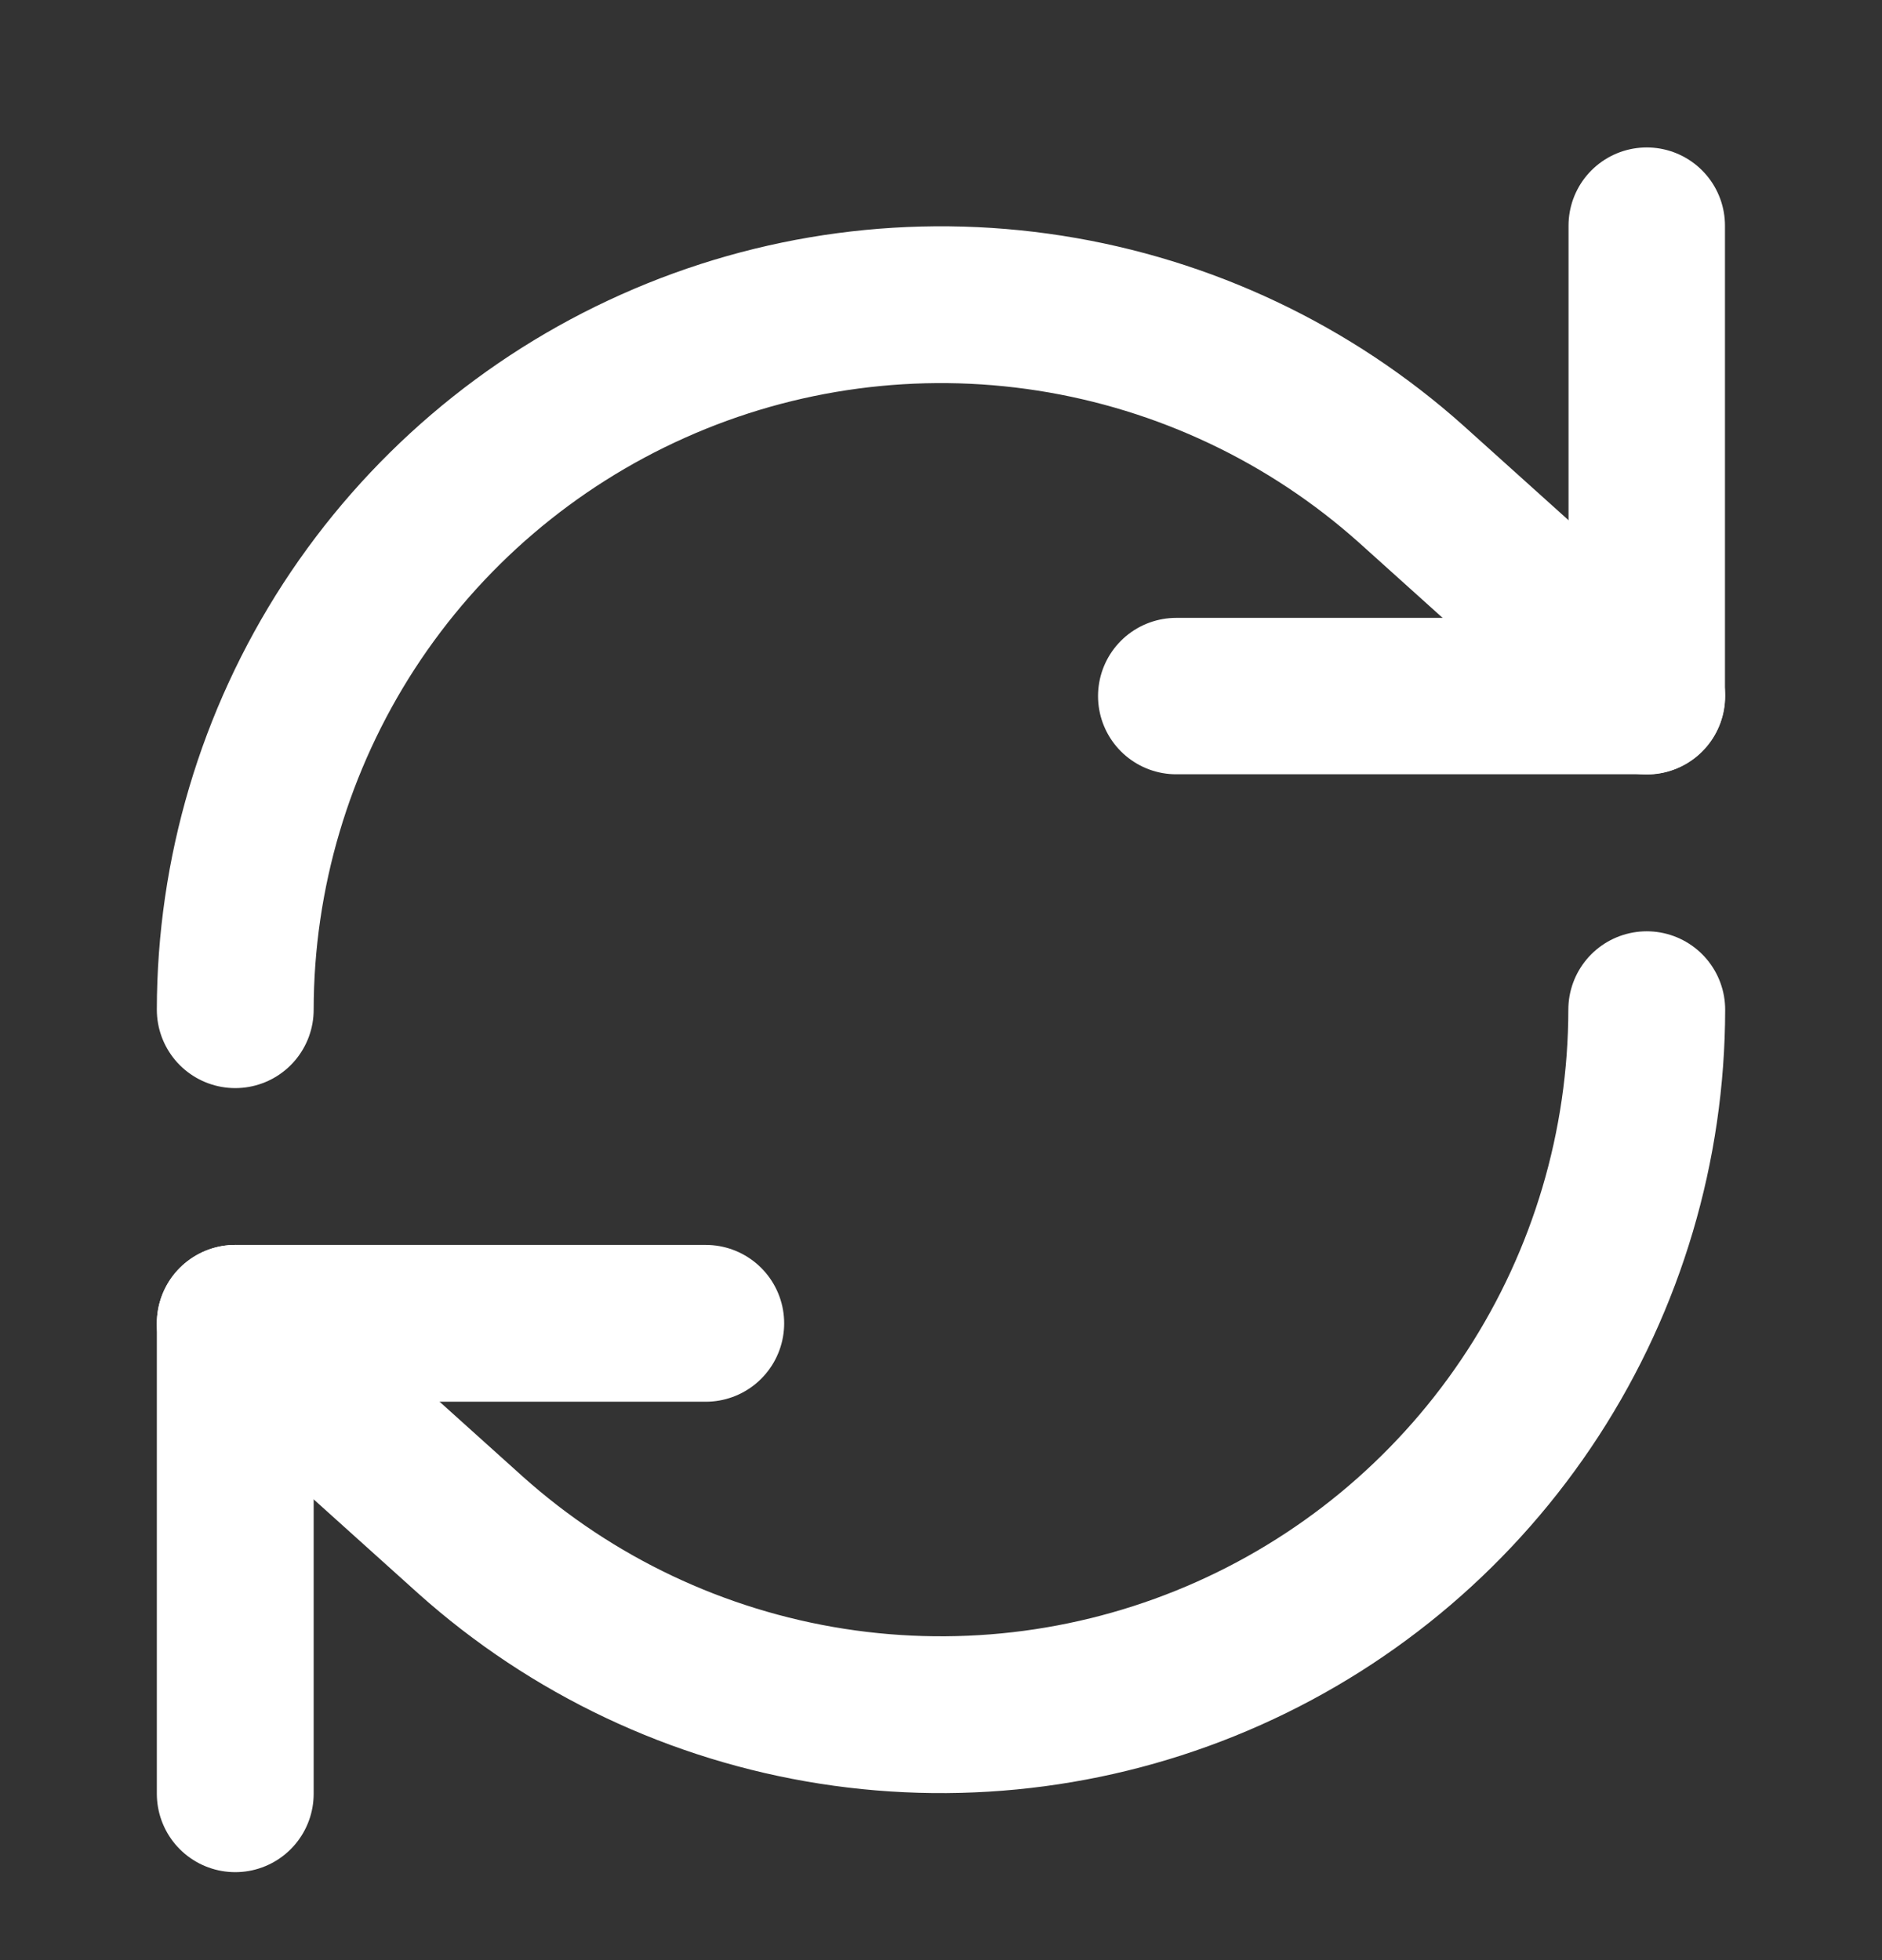
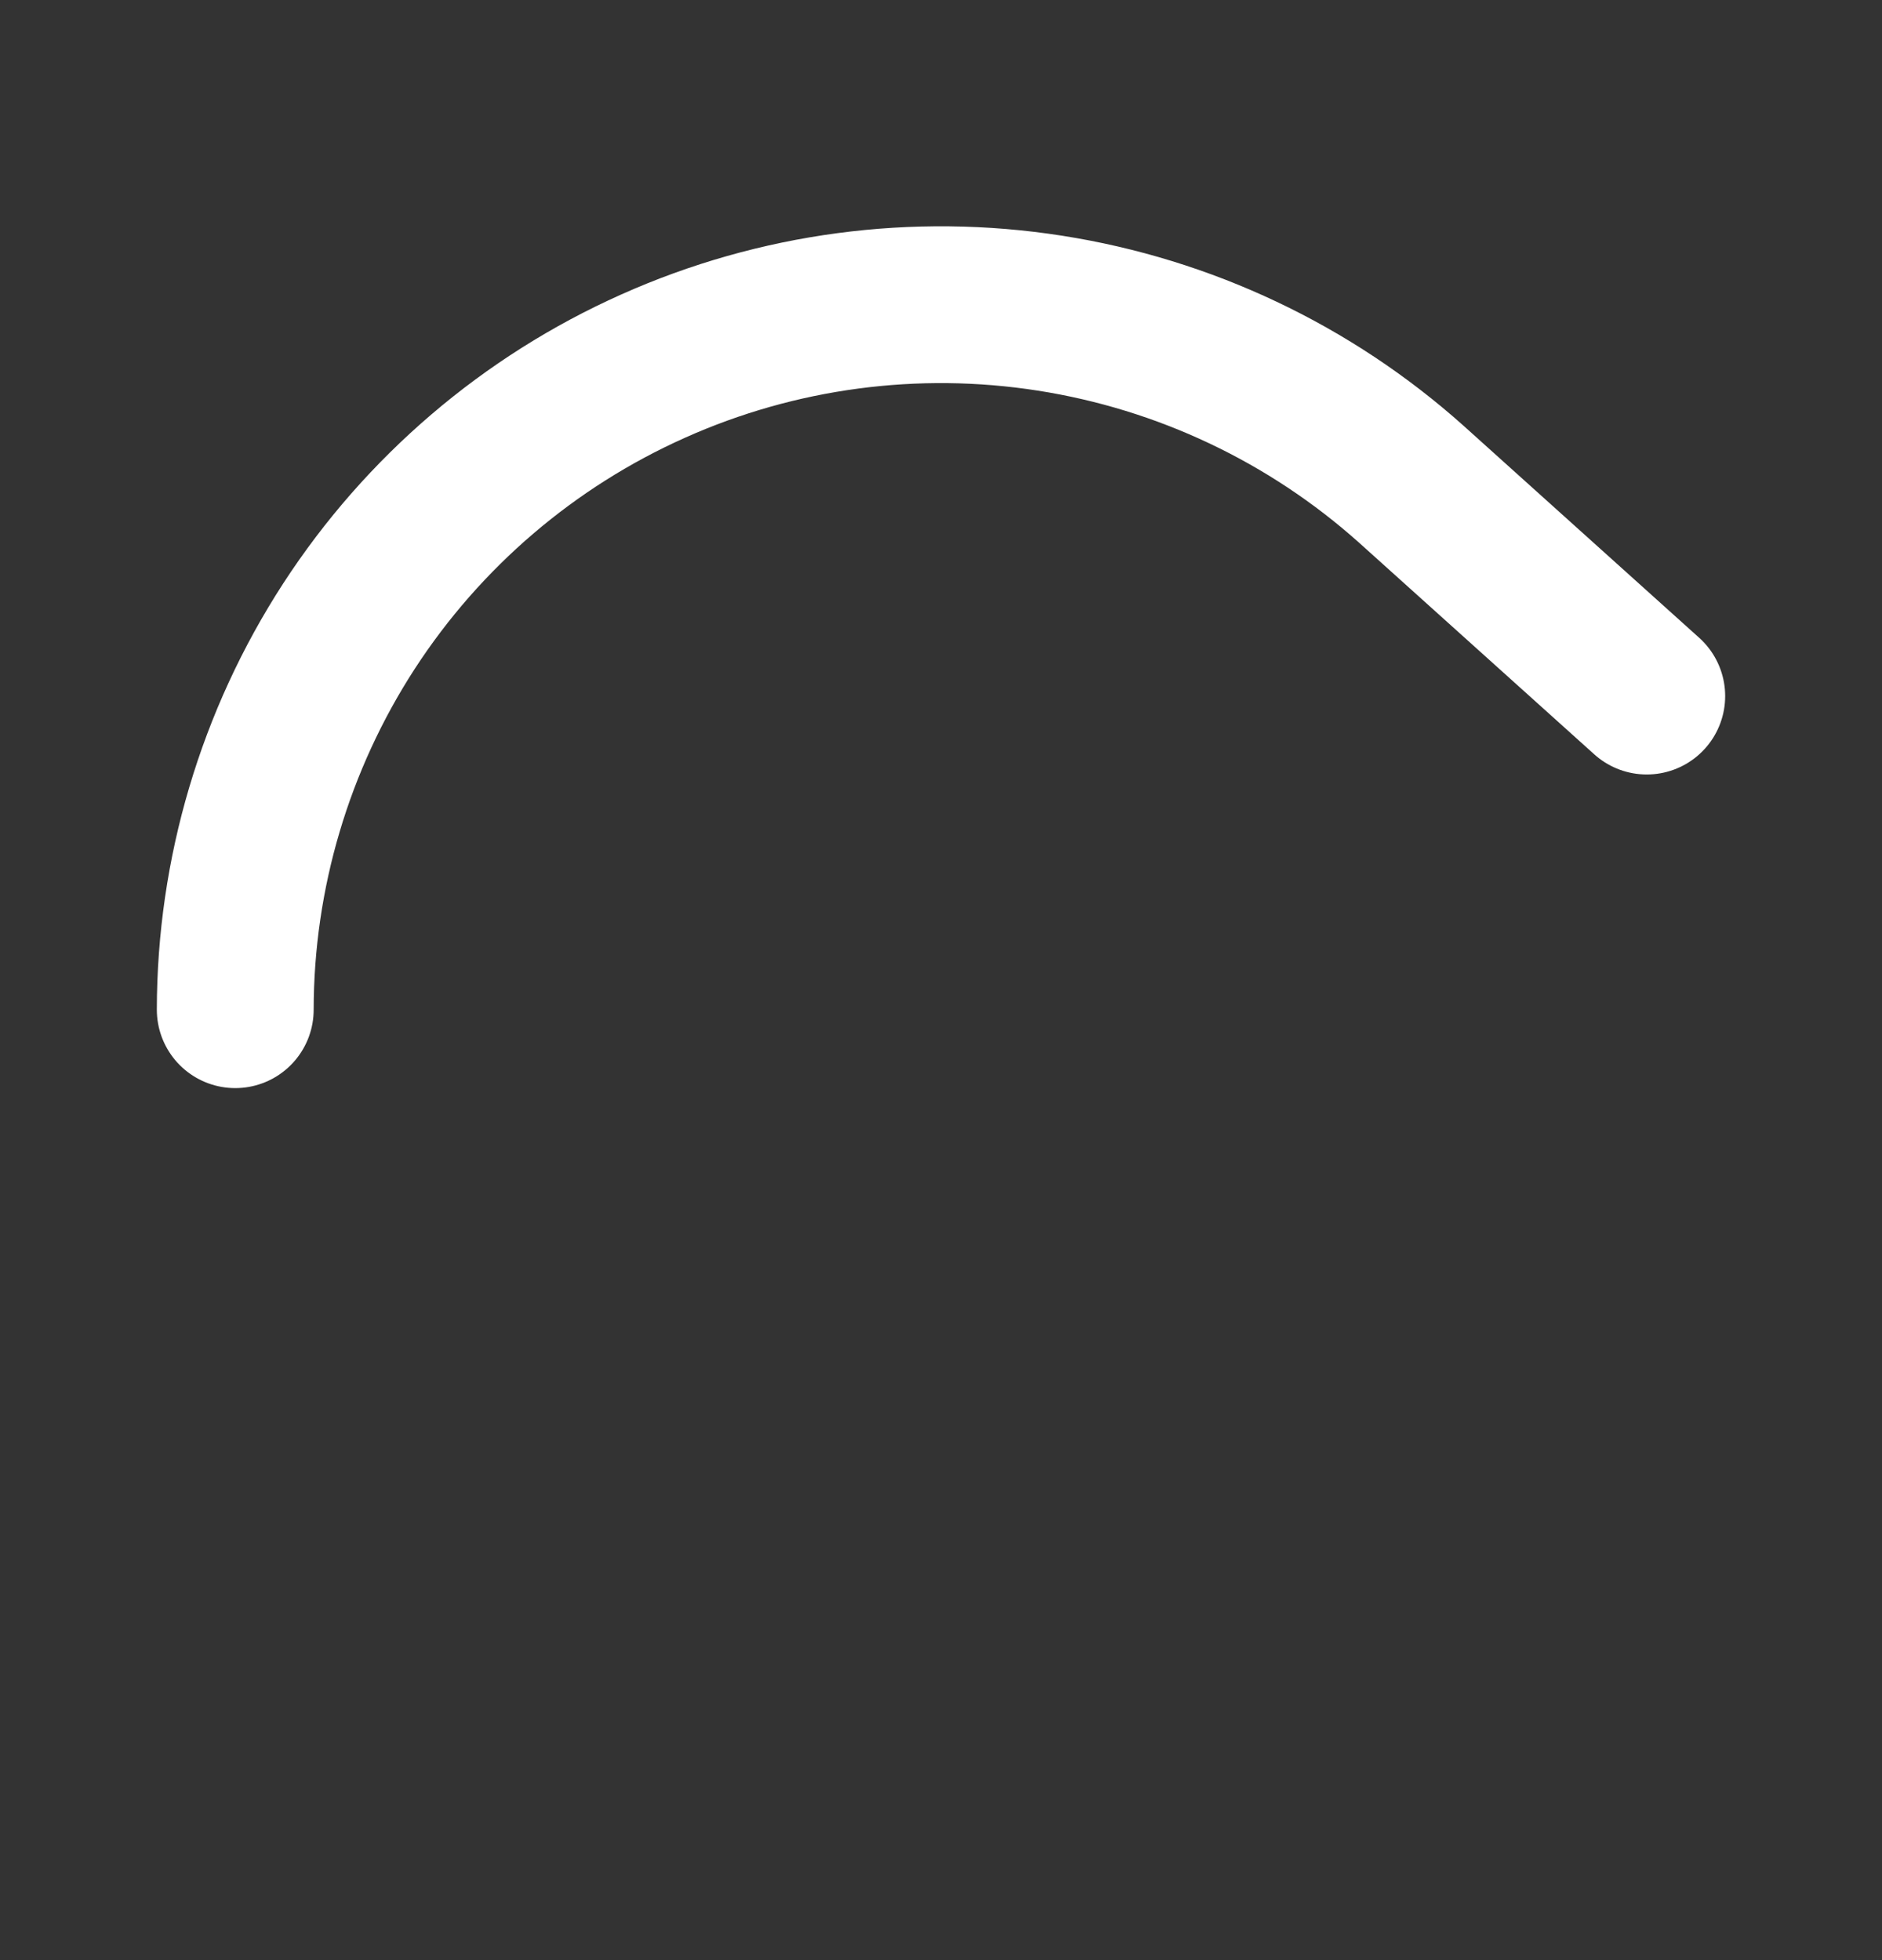
<svg xmlns="http://www.w3.org/2000/svg" width="24" height="25" viewBox="0 0 24 25" fill="none">
  <rect x="0" y="0" width="24" height="25" fill="#333333" stroke="none" />
-   <path d="M21 2.878V8.878H15" stroke="white" stroke-width="1.995" stroke-linecap="round" stroke-linejoin="round" />
  <path d="M3 12.878C3.002 11.141 3.506 9.442 4.451 7.985C5.397 6.529 6.744 5.377 8.33 4.669C9.915 3.96 11.672 3.726 13.388 3.994C15.104 4.262 16.706 5.02 18 6.178L21 8.878" stroke="white" stroke-width="2" stroke-linecap="round" stroke-linejoin="round" />
-   <path d="M3 22.878V16.878H9" stroke="white" stroke-width="2" stroke-linecap="round" stroke-linejoin="round" />
-   <path d="M21 12.878C20.998 14.615 20.494 16.314 19.549 17.77C18.603 19.227 17.256 20.379 15.671 21.087C14.085 21.796 12.328 22.03 10.612 21.762C8.896 21.494 7.294 20.736 6 19.578L3 16.878" stroke="white" stroke-width="2" stroke-linecap="round" stroke-linejoin="round" />
</svg>